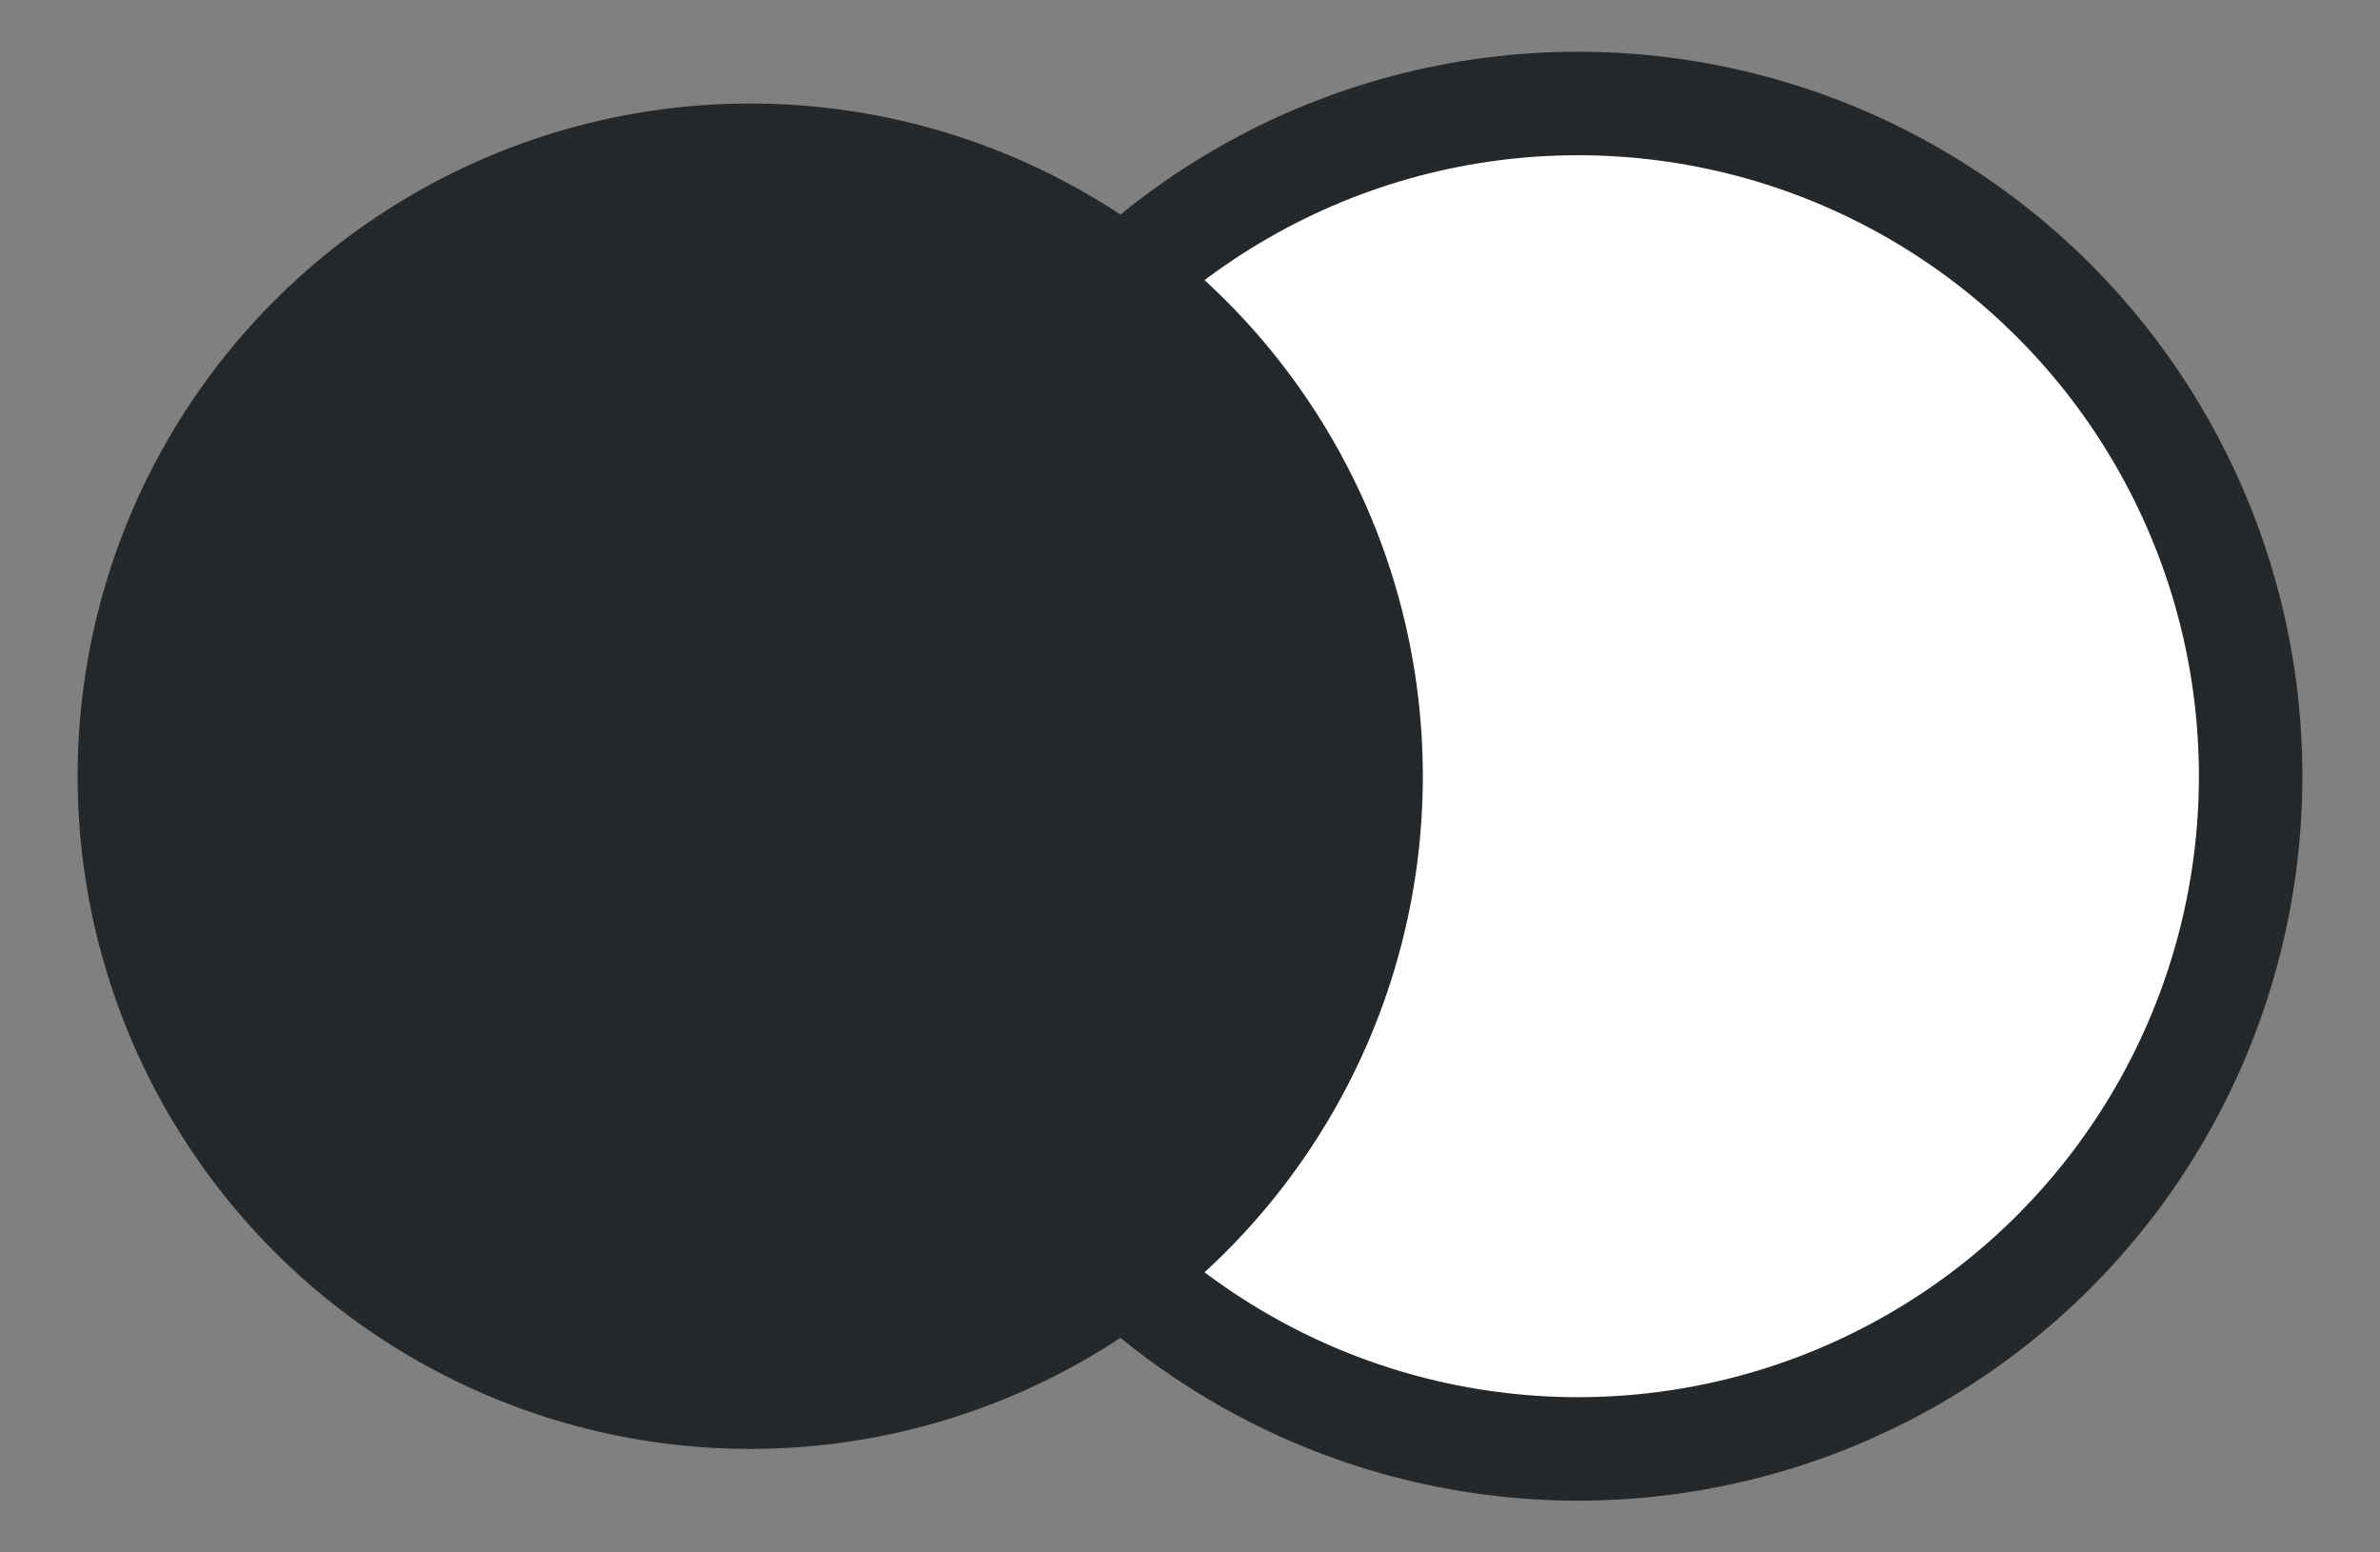
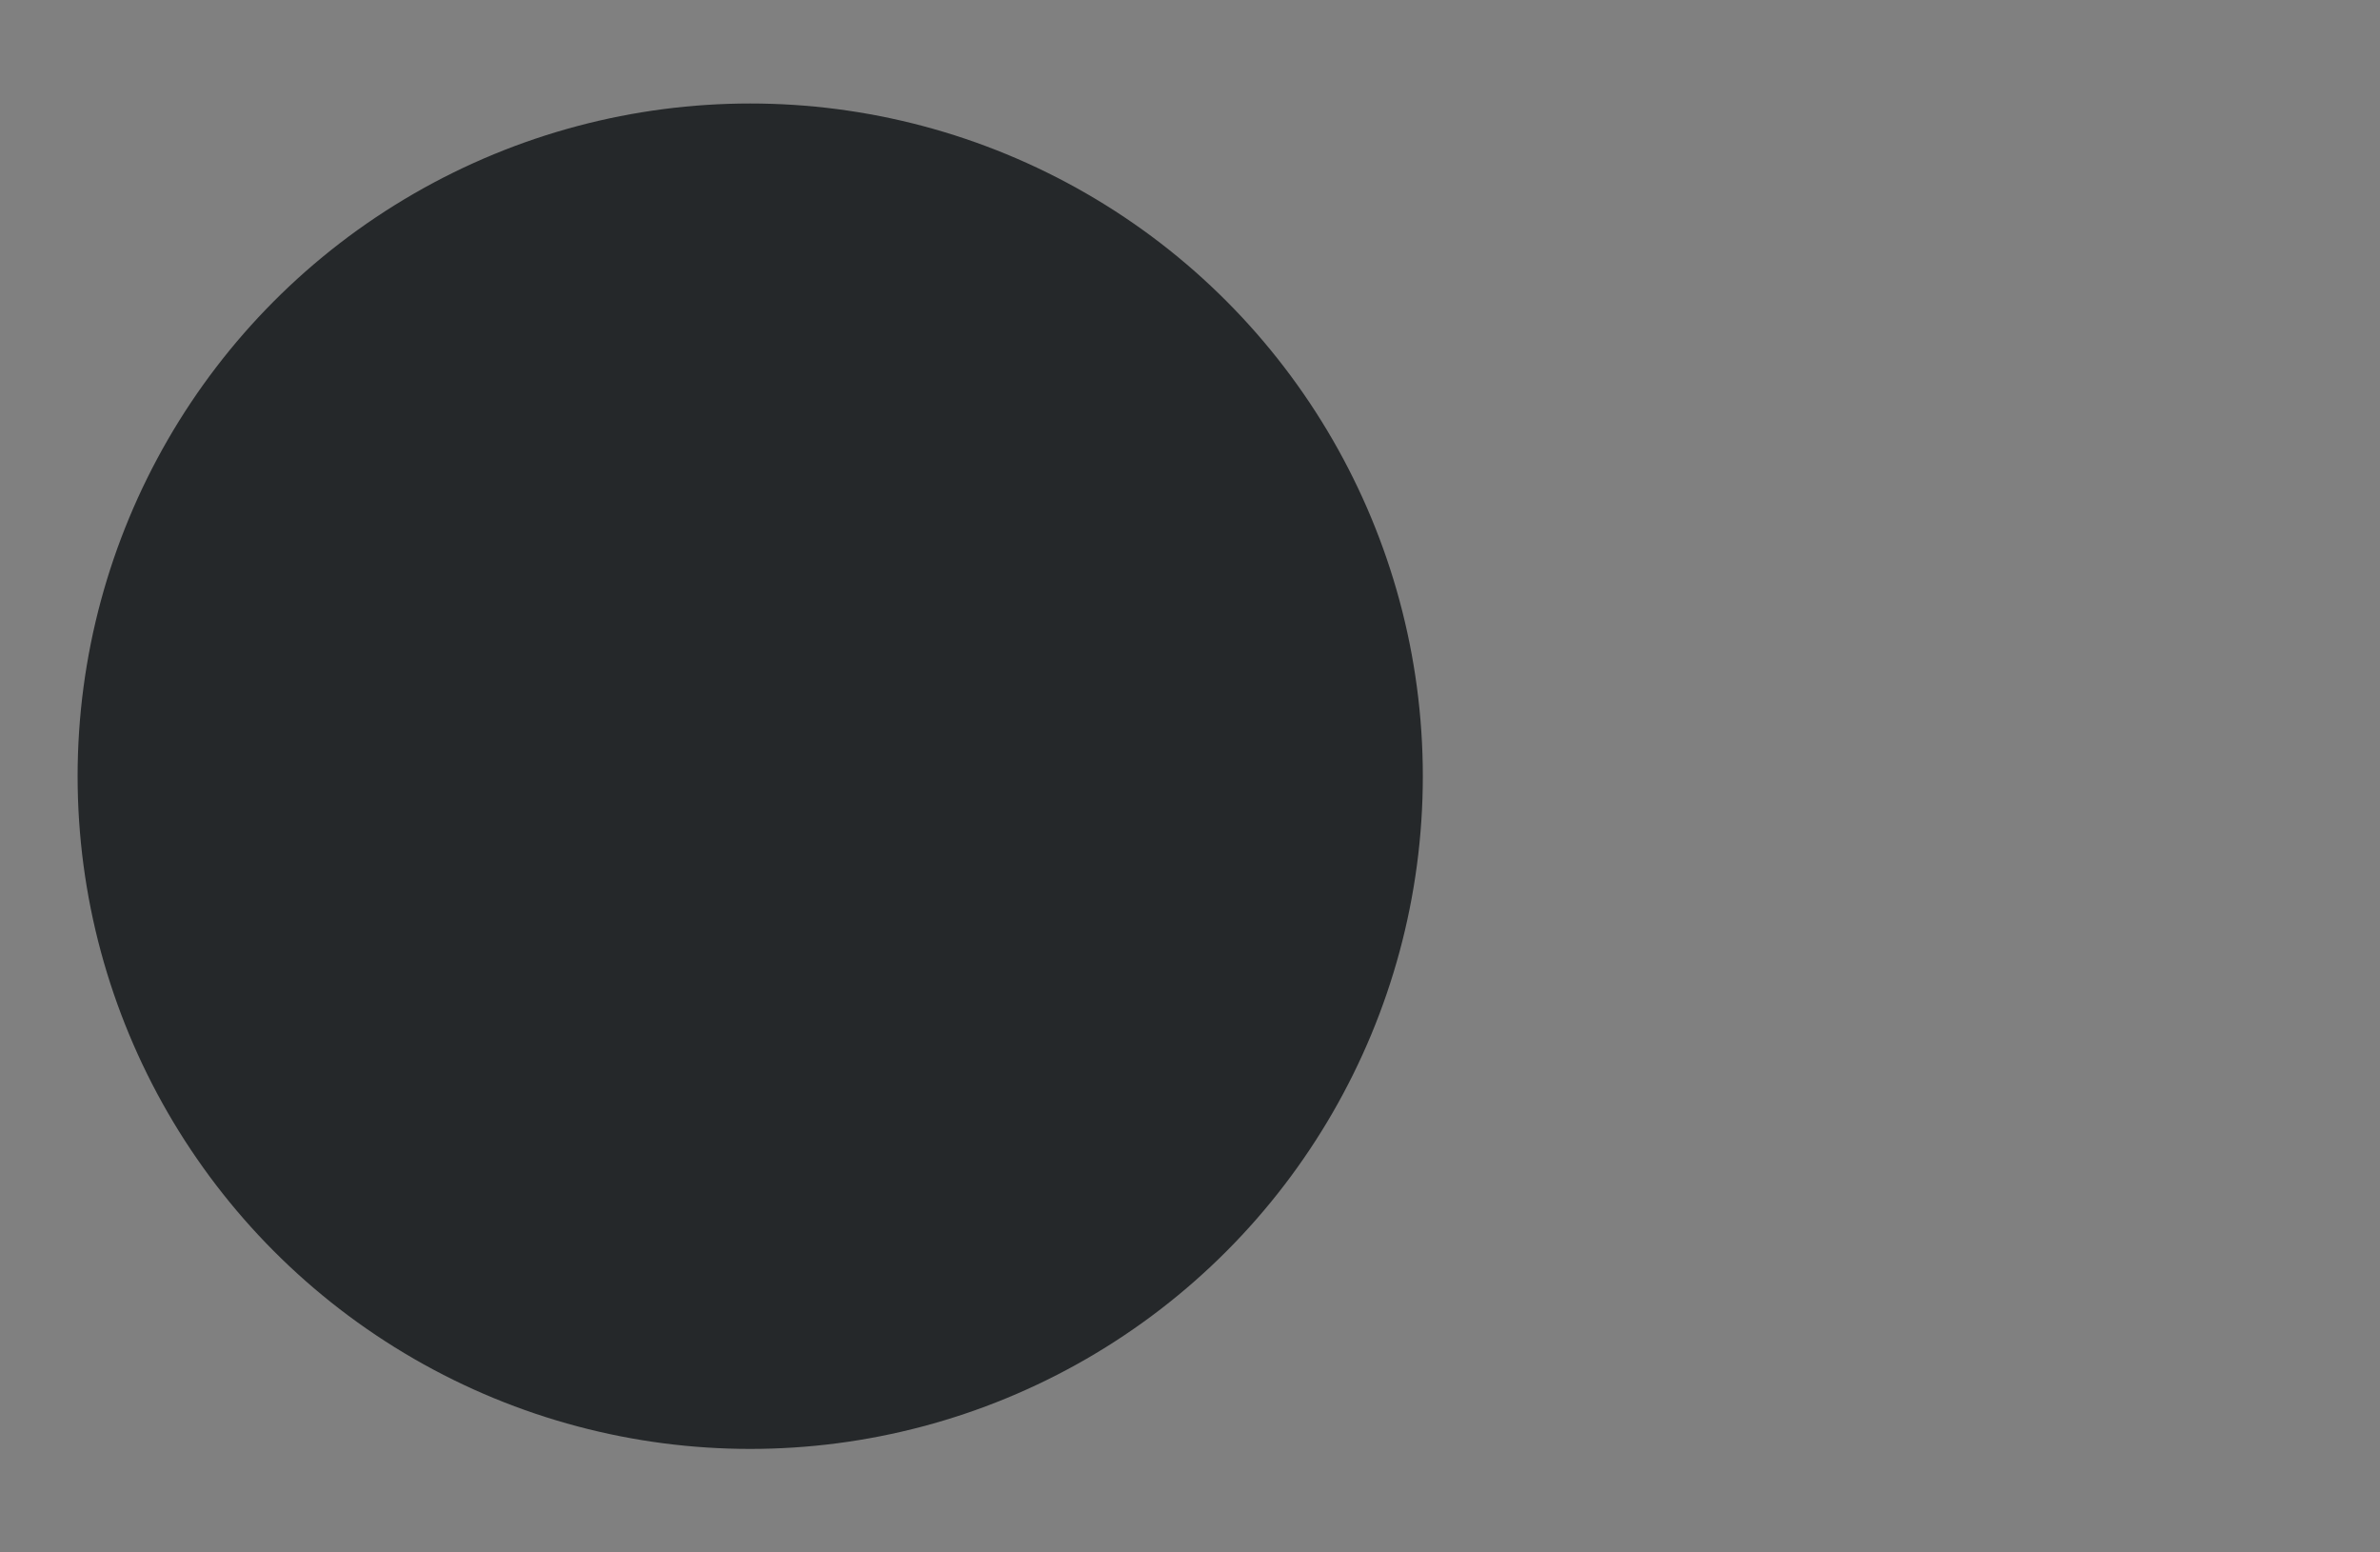
<svg xmlns="http://www.w3.org/2000/svg" id="Icon" width="23" height="15" viewBox="0 0 23 15">
  <rect x="0" y="0" width="23" height="15" fill="#808080" stroke="none" />
  <defs>
    <style>
      .cls-1 {
        fill: #fff;
        stroke: #25282a;
        stroke-width: 1px;
      }

      .cls-2 {
        fill: #25282a;
      }
    </style>
  </defs>
-   <circle id="Ellipse_1461_copy" data-name="Ellipse 1461 copy" class="cls-1" cx="15.25" cy="7.5" r="6.5" />
  <circle class="cls-2" cx="7.25" cy="7.5" r="6.5" />
</svg>